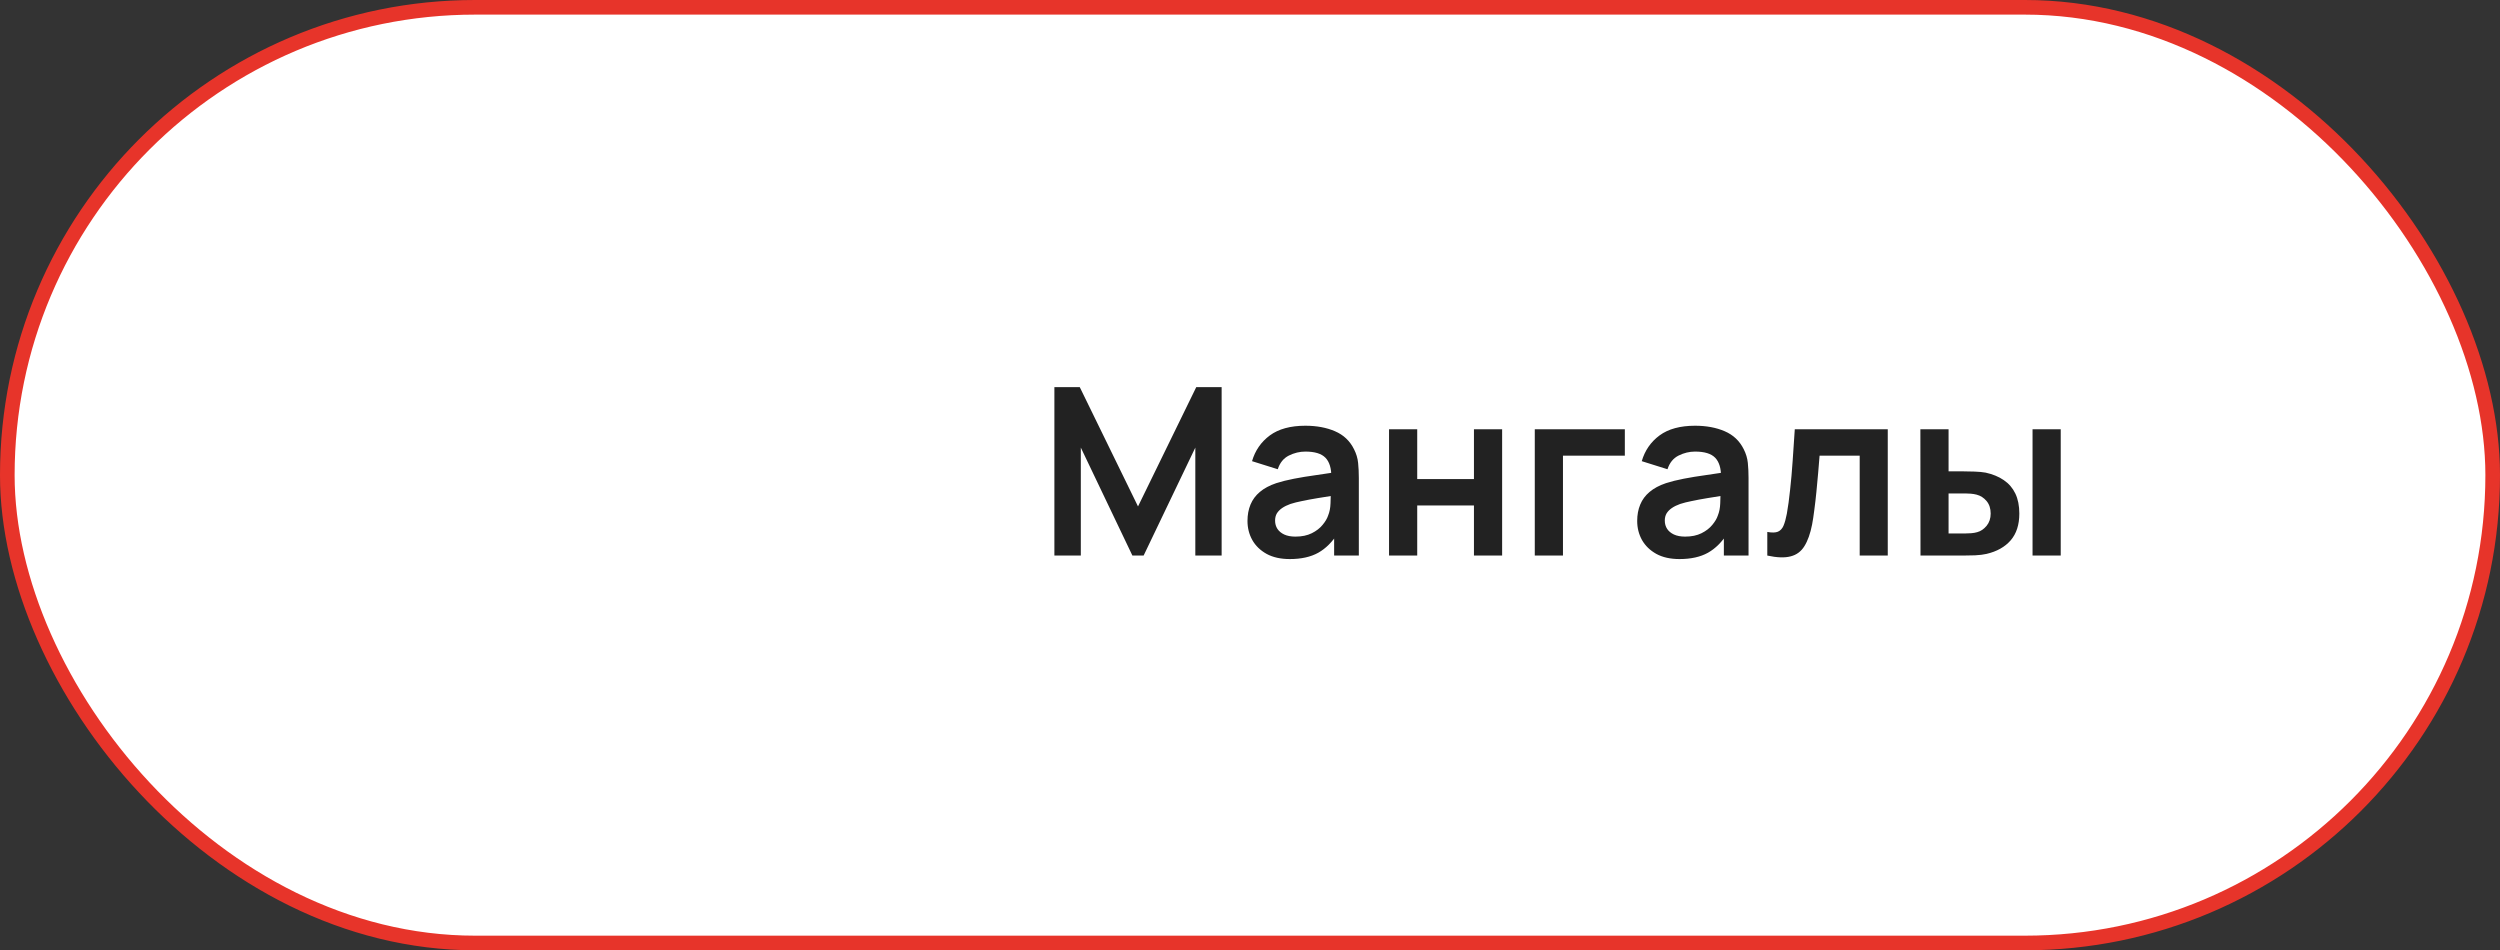
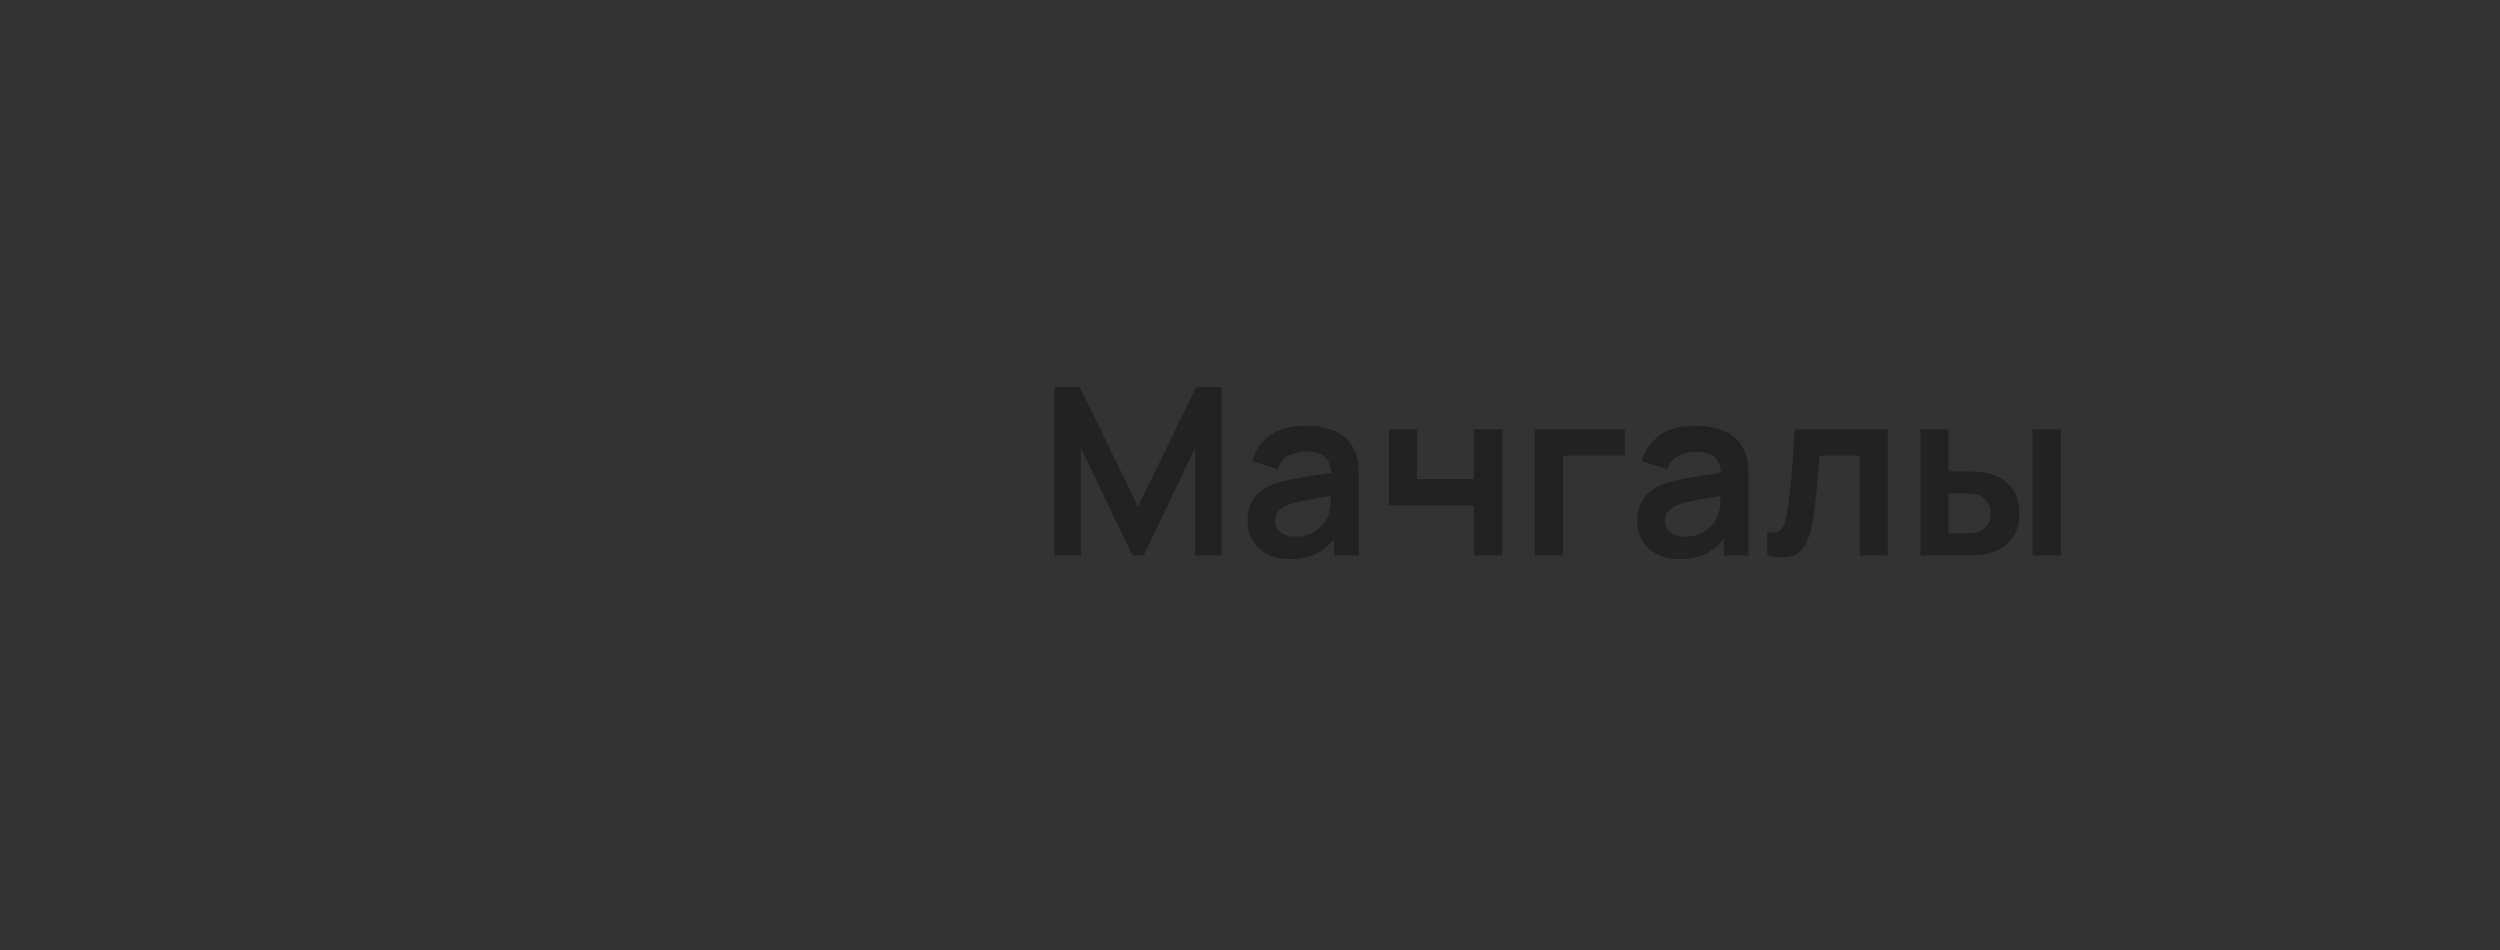
<svg xmlns="http://www.w3.org/2000/svg" width="171" height="65" viewBox="0 0 171 65" fill="none">
  <rect x="0" y="0" width="171" height="65" fill="#333333" stroke="none" />
-   <rect x="0.5" y="0.5" width="170" height="64" rx="32" fill="white" stroke="#E7342A" />
-   <path d="M72.12 38V26.48H73.856L77.84 34.64L81.824 26.48H83.56V38H81.76V30.616L78.224 38H77.456L73.928 30.616V38H72.12ZM88.224 38.24C87.6 38.24 87.072 38.123 86.639 37.888C86.207 37.648 85.879 37.331 85.656 36.936C85.437 36.541 85.328 36.107 85.328 35.632C85.328 35.216 85.397 34.843 85.535 34.512C85.674 34.176 85.888 33.888 86.175 33.648C86.463 33.403 86.837 33.203 87.296 33.048C87.642 32.936 88.047 32.835 88.511 32.744C88.981 32.653 89.487 32.571 90.031 32.496C90.581 32.416 91.154 32.331 91.751 32.24L91.064 32.632C91.069 32.035 90.936 31.595 90.663 31.312C90.391 31.029 89.933 30.888 89.287 30.888C88.898 30.888 88.522 30.979 88.159 31.16C87.797 31.341 87.543 31.653 87.4 32.096L85.639 31.544C85.853 30.813 86.258 30.227 86.856 29.784C87.458 29.341 88.269 29.12 89.287 29.12C90.055 29.12 90.73 29.245 91.311 29.496C91.898 29.747 92.333 30.157 92.615 30.728C92.77 31.032 92.864 31.344 92.895 31.664C92.927 31.979 92.944 32.323 92.944 32.696V38H91.255V36.128L91.535 36.432C91.146 37.056 90.69 37.515 90.168 37.808C89.65 38.096 89.002 38.24 88.224 38.24ZM88.608 36.704C89.045 36.704 89.418 36.627 89.728 36.472C90.037 36.317 90.282 36.128 90.463 35.904C90.65 35.68 90.775 35.469 90.84 35.272C90.941 35.027 90.997 34.747 91.007 34.432C91.023 34.112 91.031 33.853 91.031 33.656L91.624 33.832C91.042 33.923 90.543 34.003 90.127 34.072C89.712 34.141 89.354 34.208 89.055 34.272C88.757 34.331 88.493 34.397 88.263 34.472C88.04 34.552 87.85 34.645 87.695 34.752C87.541 34.859 87.421 34.981 87.335 35.12C87.255 35.259 87.216 35.421 87.216 35.608C87.216 35.821 87.269 36.011 87.376 36.176C87.482 36.336 87.637 36.464 87.84 36.56C88.047 36.656 88.303 36.704 88.608 36.704ZM95.01 38V29.36H96.938V32.768H100.818V29.36H102.746V38H100.818V34.576H96.938V38H95.01ZM104.979 38V29.36H111.139V31.168H106.907V38H104.979ZM114.88 38.24C114.256 38.24 113.728 38.123 113.296 37.888C112.864 37.648 112.536 37.331 112.312 36.936C112.093 36.541 111.984 36.107 111.984 35.632C111.984 35.216 112.053 34.843 112.192 34.512C112.33 34.176 112.544 33.888 112.832 33.648C113.12 33.403 113.493 33.203 113.952 33.048C114.298 32.936 114.704 32.835 115.168 32.744C115.637 32.653 116.144 32.571 116.688 32.496C117.237 32.416 117.81 32.331 118.408 32.24L117.72 32.632C117.725 32.035 117.592 31.595 117.32 31.312C117.048 31.029 116.589 30.888 115.944 30.888C115.554 30.888 115.178 30.979 114.816 31.16C114.453 31.341 114.2 31.653 114.056 32.096L112.296 31.544C112.509 30.813 112.914 30.227 113.512 29.784C114.114 29.341 114.925 29.12 115.944 29.12C116.712 29.12 117.386 29.245 117.968 29.496C118.554 29.747 118.989 30.157 119.272 30.728C119.426 31.032 119.52 31.344 119.552 31.664C119.584 31.979 119.6 32.323 119.6 32.696V38H117.912V36.128L118.192 36.432C117.802 37.056 117.346 37.515 116.824 37.808C116.306 38.096 115.658 38.24 114.88 38.24ZM115.264 36.704C115.701 36.704 116.074 36.627 116.384 36.472C116.693 36.317 116.938 36.128 117.12 35.904C117.306 35.68 117.432 35.469 117.496 35.272C117.597 35.027 117.653 34.747 117.664 34.432C117.68 34.112 117.688 33.853 117.688 33.656L118.28 33.832C117.698 33.923 117.2 34.003 116.784 34.072C116.368 34.141 116.01 34.208 115.712 34.272C115.413 34.331 115.149 34.397 114.92 34.472C114.696 34.552 114.506 34.645 114.352 34.752C114.197 34.859 114.077 34.981 113.992 35.12C113.912 35.259 113.872 35.421 113.872 35.608C113.872 35.821 113.925 36.011 114.032 36.176C114.138 36.336 114.293 36.464 114.496 36.56C114.704 36.656 114.96 36.704 115.264 36.704ZM120.883 38V36.384C121.197 36.443 121.44 36.437 121.611 36.368C121.781 36.293 121.909 36.155 121.995 35.952C122.08 35.749 122.155 35.48 122.219 35.144C122.304 34.669 122.379 34.123 122.443 33.504C122.512 32.885 122.571 32.224 122.618 31.52C122.672 30.816 122.72 30.096 122.763 29.36H129.123V38H127.203V31.168H124.459C124.432 31.515 124.4 31.904 124.363 32.336C124.325 32.763 124.285 33.195 124.243 33.632C124.2 34.069 124.152 34.485 124.099 34.88C124.051 35.269 124 35.603 123.947 35.88C123.824 36.504 123.648 36.997 123.419 37.36C123.195 37.723 122.88 37.955 122.475 38.056C122.069 38.163 121.539 38.144 120.883 38ZM131.362 38L131.354 29.36H133.282V32.24H134.25C134.49 32.24 134.759 32.245 135.058 32.256C135.362 32.267 135.615 32.291 135.818 32.328C136.303 32.435 136.717 32.605 137.058 32.84C137.405 33.075 137.669 33.381 137.85 33.76C138.031 34.139 138.122 34.595 138.122 35.128C138.122 35.891 137.925 36.501 137.53 36.96C137.135 37.413 136.583 37.723 135.874 37.888C135.666 37.936 135.407 37.968 135.098 37.984C134.789 37.995 134.514 38 134.274 38H131.362ZM133.282 36.488H134.442C134.559 36.488 134.69 36.483 134.834 36.472C134.978 36.461 135.114 36.437 135.242 36.4C135.482 36.336 135.695 36.192 135.882 35.968C136.069 35.739 136.162 35.459 136.162 35.128C136.162 34.781 136.069 34.496 135.882 34.272C135.695 34.048 135.466 33.901 135.194 33.832C135.066 33.8 134.935 33.779 134.802 33.768C134.674 33.757 134.554 33.752 134.442 33.752H133.282V36.488ZM139.026 38V29.36H140.954V38H139.026Z" fill="#222222" />
+   <path d="M72.12 38V26.48H73.856L77.84 34.64L81.824 26.48H83.56V38H81.76V30.616L78.224 38H77.456L73.928 30.616V38H72.12ZM88.224 38.24C87.6 38.24 87.072 38.123 86.639 37.888C86.207 37.648 85.879 37.331 85.656 36.936C85.437 36.541 85.328 36.107 85.328 35.632C85.328 35.216 85.397 34.843 85.535 34.512C85.674 34.176 85.888 33.888 86.175 33.648C86.463 33.403 86.837 33.203 87.296 33.048C87.642 32.936 88.047 32.835 88.511 32.744C88.981 32.653 89.487 32.571 90.031 32.496C90.581 32.416 91.154 32.331 91.751 32.24L91.064 32.632C91.069 32.035 90.936 31.595 90.663 31.312C90.391 31.029 89.933 30.888 89.287 30.888C88.898 30.888 88.522 30.979 88.159 31.16C87.797 31.341 87.543 31.653 87.4 32.096L85.639 31.544C85.853 30.813 86.258 30.227 86.856 29.784C87.458 29.341 88.269 29.12 89.287 29.12C90.055 29.12 90.73 29.245 91.311 29.496C91.898 29.747 92.333 30.157 92.615 30.728C92.77 31.032 92.864 31.344 92.895 31.664C92.927 31.979 92.944 32.323 92.944 32.696V38H91.255V36.128L91.535 36.432C91.146 37.056 90.69 37.515 90.168 37.808C89.65 38.096 89.002 38.24 88.224 38.24ZM88.608 36.704C89.045 36.704 89.418 36.627 89.728 36.472C90.037 36.317 90.282 36.128 90.463 35.904C90.65 35.68 90.775 35.469 90.84 35.272C90.941 35.027 90.997 34.747 91.007 34.432C91.023 34.112 91.031 33.853 91.031 33.656L91.624 33.832C91.042 33.923 90.543 34.003 90.127 34.072C89.712 34.141 89.354 34.208 89.055 34.272C88.757 34.331 88.493 34.397 88.263 34.472C88.04 34.552 87.85 34.645 87.695 34.752C87.541 34.859 87.421 34.981 87.335 35.12C87.255 35.259 87.216 35.421 87.216 35.608C87.216 35.821 87.269 36.011 87.376 36.176C87.482 36.336 87.637 36.464 87.84 36.56C88.047 36.656 88.303 36.704 88.608 36.704ZM95.01 38V29.36H96.938V32.768H100.818V29.36H102.746V38H100.818V34.576H96.938H95.01ZM104.979 38V29.36H111.139V31.168H106.907V38H104.979ZM114.88 38.24C114.256 38.24 113.728 38.123 113.296 37.888C112.864 37.648 112.536 37.331 112.312 36.936C112.093 36.541 111.984 36.107 111.984 35.632C111.984 35.216 112.053 34.843 112.192 34.512C112.33 34.176 112.544 33.888 112.832 33.648C113.12 33.403 113.493 33.203 113.952 33.048C114.298 32.936 114.704 32.835 115.168 32.744C115.637 32.653 116.144 32.571 116.688 32.496C117.237 32.416 117.81 32.331 118.408 32.24L117.72 32.632C117.725 32.035 117.592 31.595 117.32 31.312C117.048 31.029 116.589 30.888 115.944 30.888C115.554 30.888 115.178 30.979 114.816 31.16C114.453 31.341 114.2 31.653 114.056 32.096L112.296 31.544C112.509 30.813 112.914 30.227 113.512 29.784C114.114 29.341 114.925 29.12 115.944 29.12C116.712 29.12 117.386 29.245 117.968 29.496C118.554 29.747 118.989 30.157 119.272 30.728C119.426 31.032 119.52 31.344 119.552 31.664C119.584 31.979 119.6 32.323 119.6 32.696V38H117.912V36.128L118.192 36.432C117.802 37.056 117.346 37.515 116.824 37.808C116.306 38.096 115.658 38.24 114.88 38.24ZM115.264 36.704C115.701 36.704 116.074 36.627 116.384 36.472C116.693 36.317 116.938 36.128 117.12 35.904C117.306 35.68 117.432 35.469 117.496 35.272C117.597 35.027 117.653 34.747 117.664 34.432C117.68 34.112 117.688 33.853 117.688 33.656L118.28 33.832C117.698 33.923 117.2 34.003 116.784 34.072C116.368 34.141 116.01 34.208 115.712 34.272C115.413 34.331 115.149 34.397 114.92 34.472C114.696 34.552 114.506 34.645 114.352 34.752C114.197 34.859 114.077 34.981 113.992 35.12C113.912 35.259 113.872 35.421 113.872 35.608C113.872 35.821 113.925 36.011 114.032 36.176C114.138 36.336 114.293 36.464 114.496 36.56C114.704 36.656 114.96 36.704 115.264 36.704ZM120.883 38V36.384C121.197 36.443 121.44 36.437 121.611 36.368C121.781 36.293 121.909 36.155 121.995 35.952C122.08 35.749 122.155 35.48 122.219 35.144C122.304 34.669 122.379 34.123 122.443 33.504C122.512 32.885 122.571 32.224 122.618 31.52C122.672 30.816 122.72 30.096 122.763 29.36H129.123V38H127.203V31.168H124.459C124.432 31.515 124.4 31.904 124.363 32.336C124.325 32.763 124.285 33.195 124.243 33.632C124.2 34.069 124.152 34.485 124.099 34.88C124.051 35.269 124 35.603 123.947 35.88C123.824 36.504 123.648 36.997 123.419 37.36C123.195 37.723 122.88 37.955 122.475 38.056C122.069 38.163 121.539 38.144 120.883 38ZM131.362 38L131.354 29.36H133.282V32.24H134.25C134.49 32.24 134.759 32.245 135.058 32.256C135.362 32.267 135.615 32.291 135.818 32.328C136.303 32.435 136.717 32.605 137.058 32.84C137.405 33.075 137.669 33.381 137.85 33.76C138.031 34.139 138.122 34.595 138.122 35.128C138.122 35.891 137.925 36.501 137.53 36.96C137.135 37.413 136.583 37.723 135.874 37.888C135.666 37.936 135.407 37.968 135.098 37.984C134.789 37.995 134.514 38 134.274 38H131.362ZM133.282 36.488H134.442C134.559 36.488 134.69 36.483 134.834 36.472C134.978 36.461 135.114 36.437 135.242 36.4C135.482 36.336 135.695 36.192 135.882 35.968C136.069 35.739 136.162 35.459 136.162 35.128C136.162 34.781 136.069 34.496 135.882 34.272C135.695 34.048 135.466 33.901 135.194 33.832C135.066 33.8 134.935 33.779 134.802 33.768C134.674 33.757 134.554 33.752 134.442 33.752H133.282V36.488ZM139.026 38V29.36H140.954V38H139.026Z" fill="#222222" />
</svg>